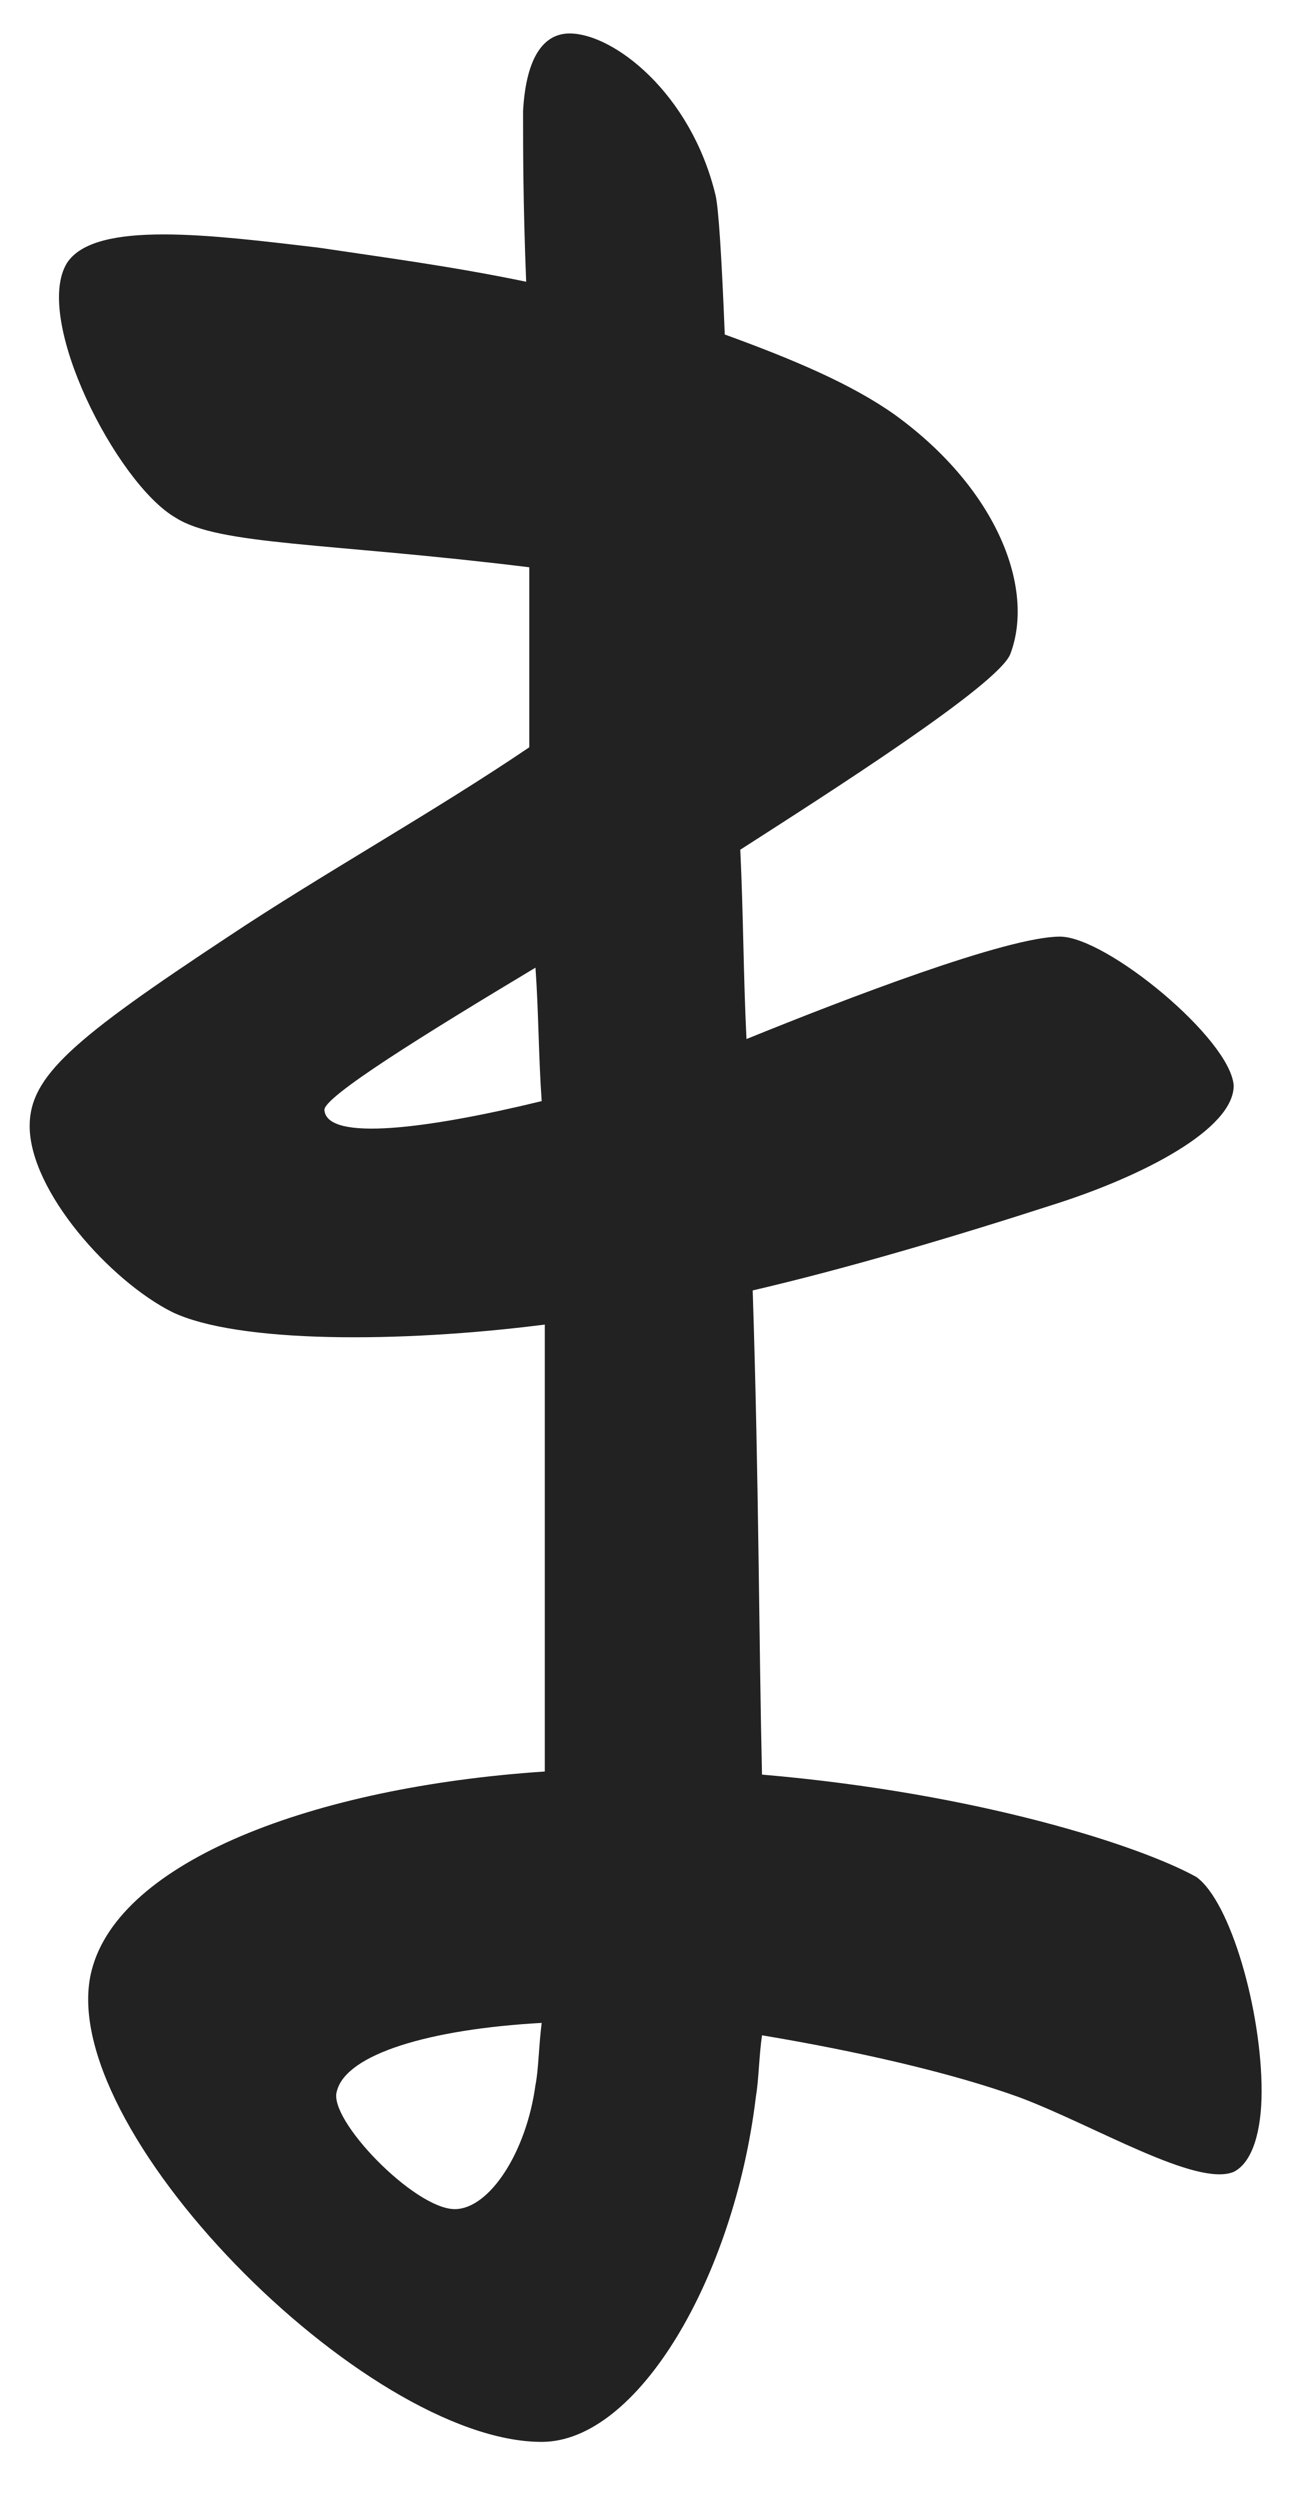
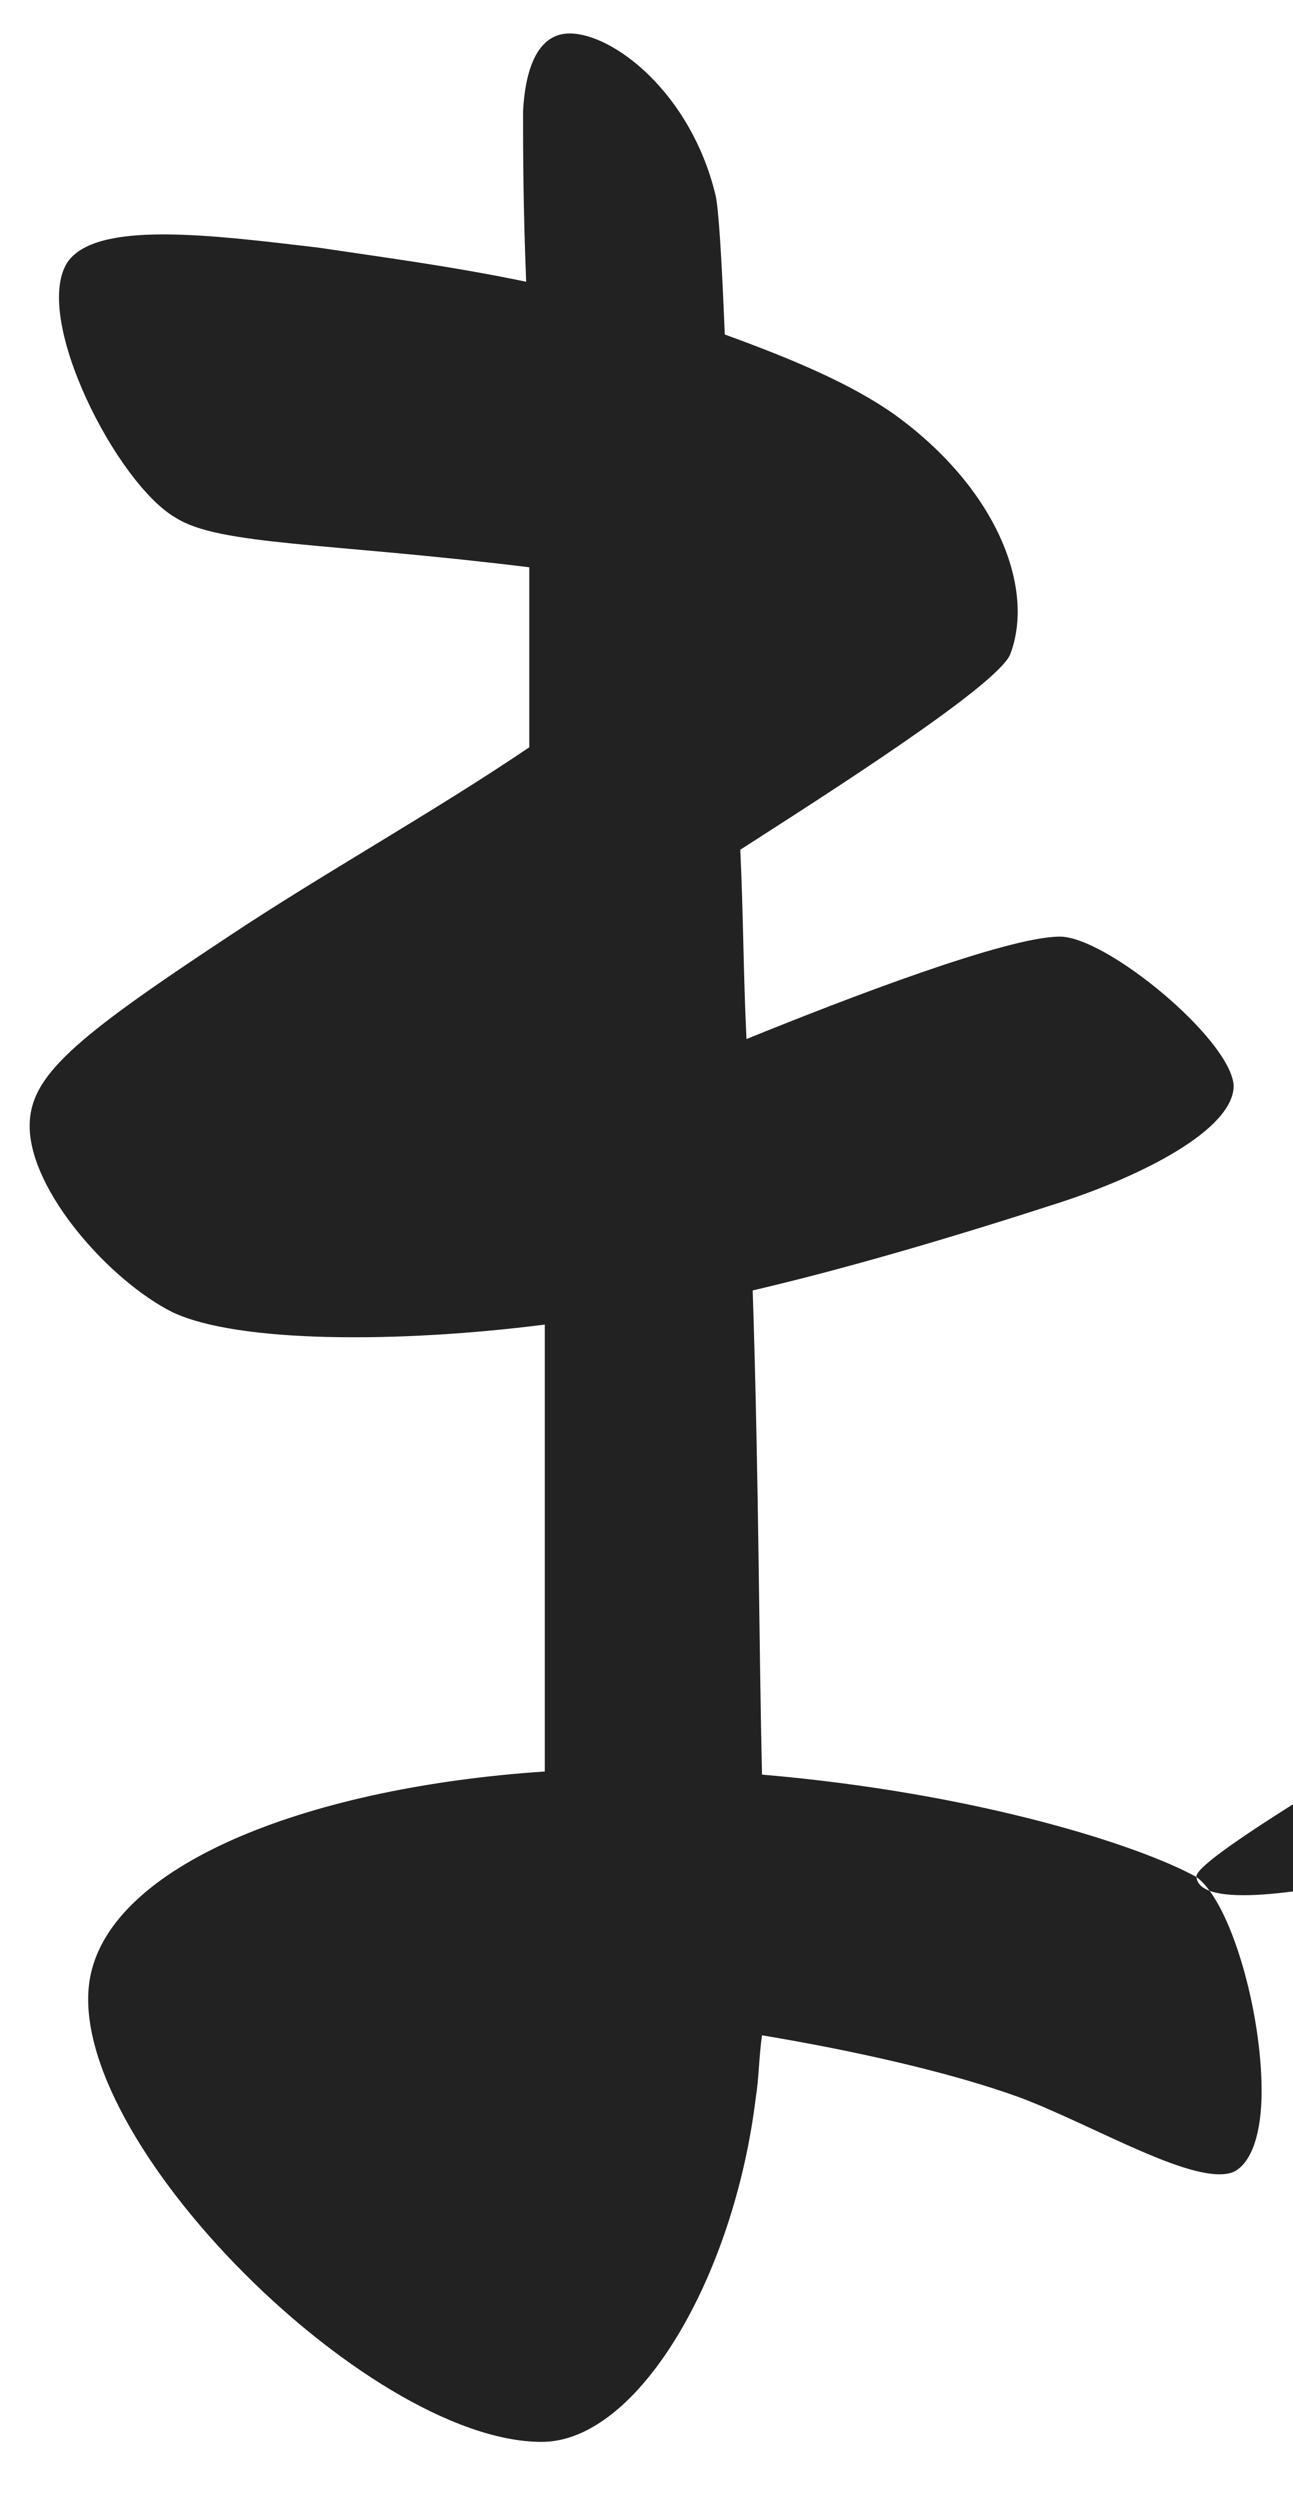
<svg xmlns="http://www.w3.org/2000/svg" width="15" height="29" fill="none" viewBox="0 0 15 29">
-   <path fill="#222" d="M13.88 21.772c.396.288.756 1.548.756 2.484 0 .468-.108.828-.324.936-.432.18-1.62-.54-2.484-.864-.792-.288-1.908-.54-2.988-.72-.036.252-.036.504-.072.72-.252 2.088-1.368 3.996-2.484 3.996-2.052 0-5.688-3.672-5.22-5.472.324-1.26 2.556-2.124 5.256-2.304v-5.184c-1.692.216-3.564.216-4.32-.144-.72-.36-1.656-1.404-1.656-2.16 0-.576.504-1.008 2.304-2.196 1.08-.72 2.376-1.44 3.492-2.196V6.58c-2.34-.288-3.6-.252-4.104-.576C1.352 5.608.38 3.7.776 3.052c.324-.504 1.692-.324 2.916-.18.72.108 1.548.216 2.412.396-.036-.9-.036-1.548-.036-1.98.036-.648.252-.9.54-.9.504 0 1.404.684 1.692 1.872.036.144.072.72.108 1.62.792.288 1.476.576 1.98.936 1.188.864 1.62 2.016 1.332 2.772-.144.36-2.124 1.62-3.132 2.268.036.756.036 1.476.072 2.196 1.152-.468 3.024-1.188 3.636-1.188.54 0 1.98 1.188 2.016 1.728 0 .504-1.044 1.044-2.052 1.368-1.224.396-2.448.756-3.528 1.008.072 2.232.072 4.068.108 5.616 2.52.216 4.392.828 5.04 1.188M3.764 12.88c.036.36 1.188.216 2.52-.108-.036-.504-.036-1.044-.072-1.548-1.26.756-2.484 1.512-2.448 1.656m1.512 12.744c.396 0 .828-.648.936-1.44.036-.18.036-.432.072-.72-1.296.072-2.268.36-2.376.792-.108.324.9 1.368 1.368 1.368" />
+   <path fill="#222" d="M13.88 21.772c.396.288.756 1.548.756 2.484 0 .468-.108.828-.324.936-.432.18-1.62-.54-2.484-.864-.792-.288-1.908-.54-2.988-.72-.036.252-.036.504-.072.72-.252 2.088-1.368 3.996-2.484 3.996-2.052 0-5.688-3.672-5.22-5.472.324-1.26 2.556-2.124 5.256-2.304v-5.184c-1.692.216-3.564.216-4.32-.144-.72-.36-1.656-1.404-1.656-2.16 0-.576.504-1.008 2.304-2.196 1.08-.72 2.376-1.44 3.492-2.196V6.58c-2.34-.288-3.6-.252-4.104-.576C1.352 5.608.38 3.7.776 3.052c.324-.504 1.692-.324 2.916-.18.72.108 1.548.216 2.412.396-.036-.9-.036-1.548-.036-1.98.036-.648.252-.9.54-.9.504 0 1.404.684 1.692 1.872.036.144.072.72.108 1.62.792.288 1.476.576 1.98.936 1.188.864 1.62 2.016 1.332 2.772-.144.36-2.124 1.62-3.132 2.268.036.756.036 1.476.072 2.196 1.152-.468 3.024-1.188 3.636-1.188.54 0 1.98 1.188 2.016 1.728 0 .504-1.044 1.044-2.052 1.368-1.224.396-2.448.756-3.528 1.008.072 2.232.072 4.068.108 5.616 2.52.216 4.392.828 5.04 1.188c.036.36 1.188.216 2.52-.108-.036-.504-.036-1.044-.072-1.548-1.26.756-2.484 1.512-2.448 1.656m1.512 12.744c.396 0 .828-.648.936-1.44.036-.18.036-.432.072-.72-1.296.072-2.268.36-2.376.792-.108.324.9 1.368 1.368 1.368" />
</svg>